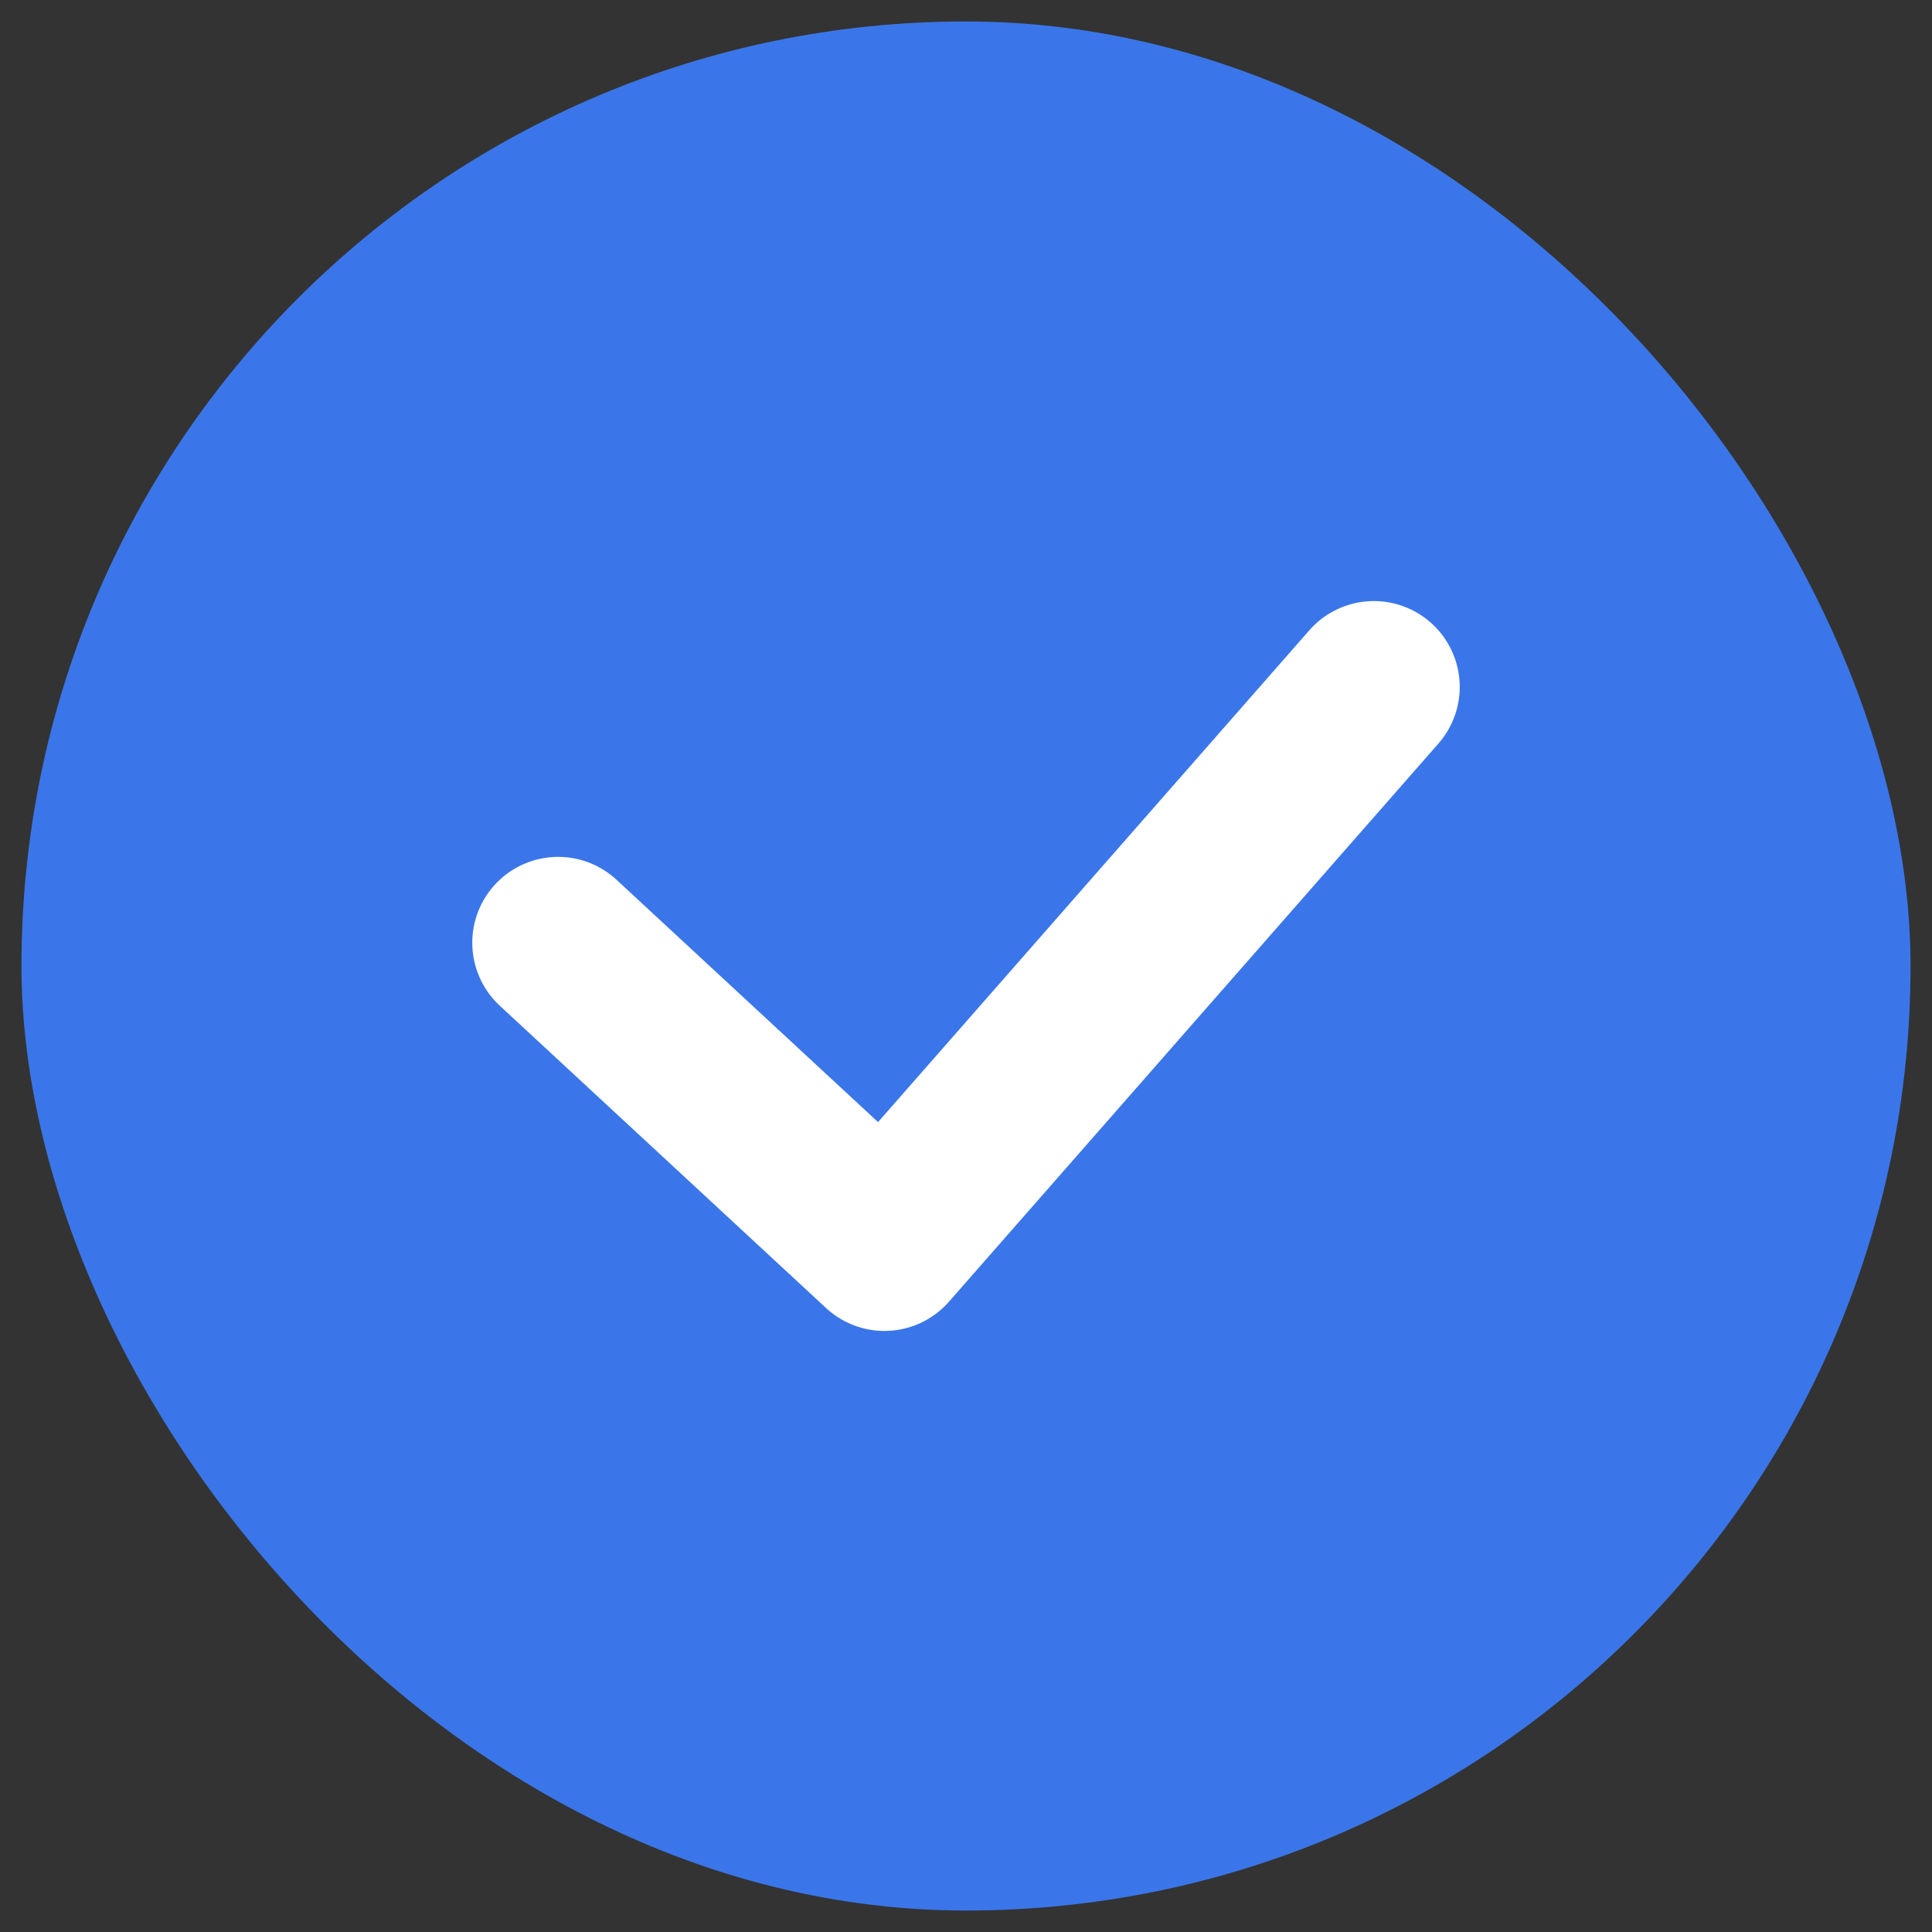
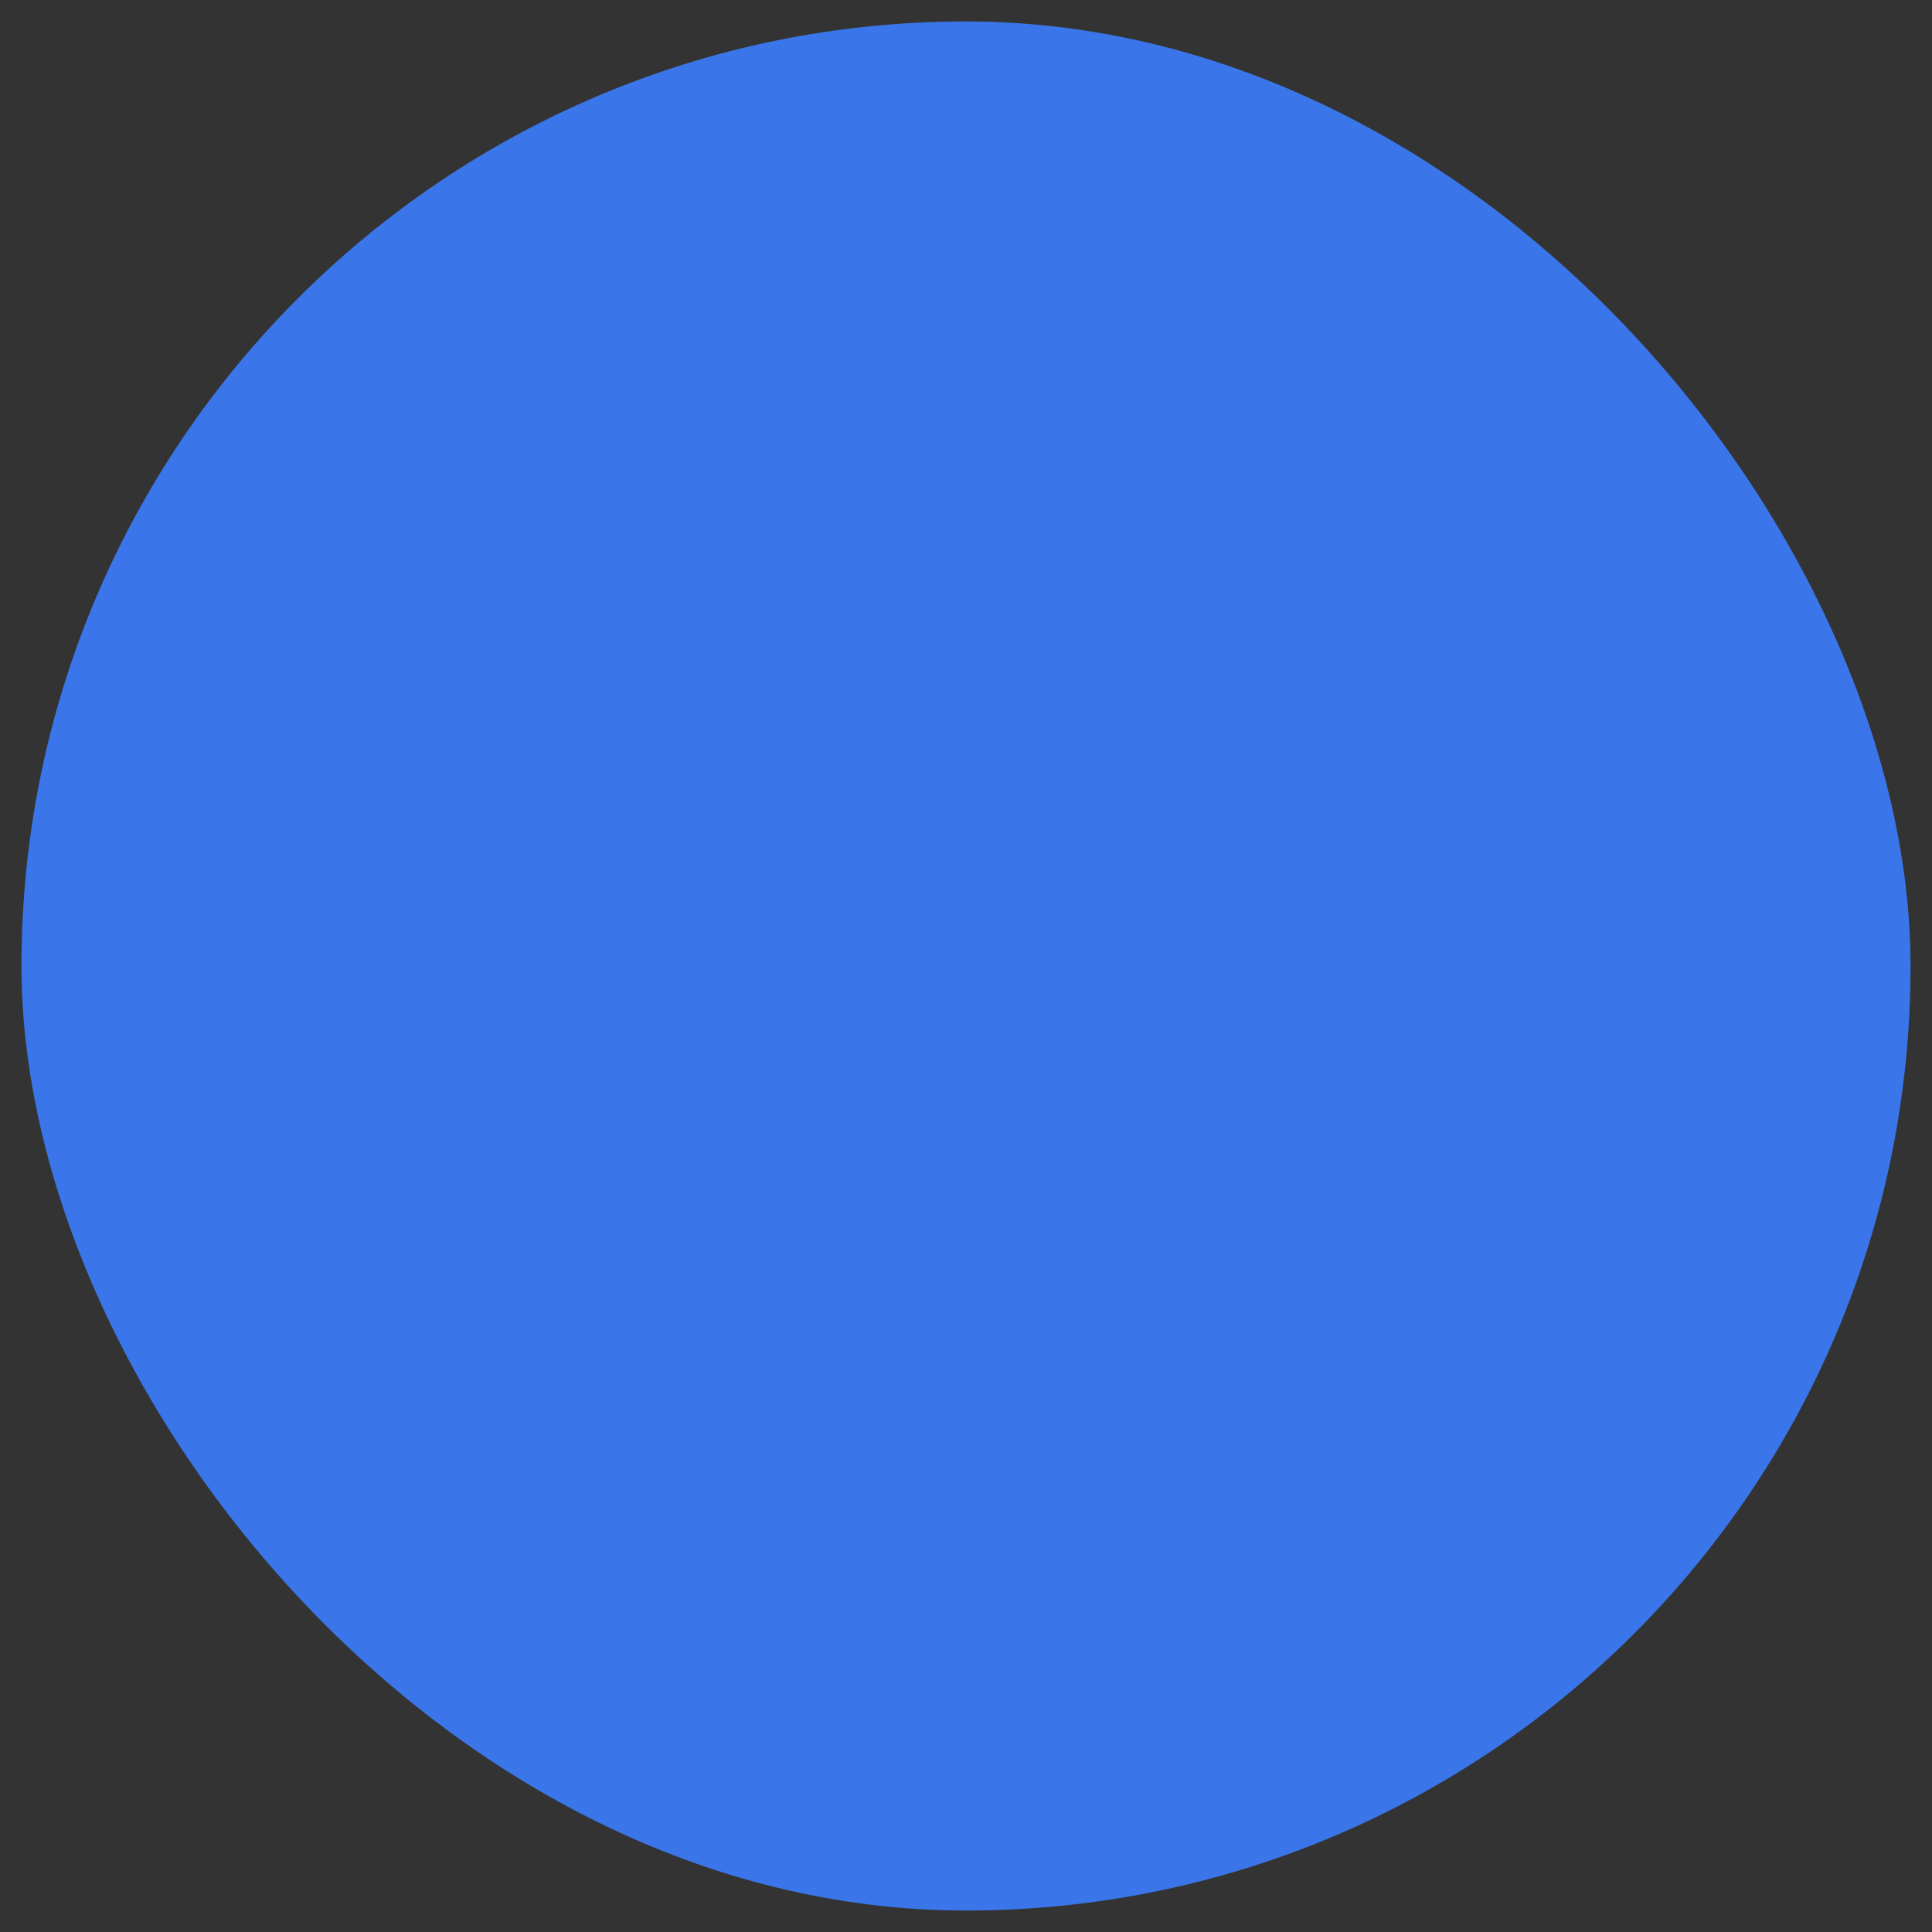
<svg xmlns="http://www.w3.org/2000/svg" width="45" height="45" viewBox="0 0 45 45" fill="none">
  <rect x="0" y="0" width="45" height="45" fill="#333333" stroke="none" />
  <rect x="0.5" y="0.5" width="44" height="44" rx="22" fill="#3A76E9" />
-   <path d="M13 21.958L20.6 29L32 16" stroke="white" stroke-width="4" stroke-linecap="round" stroke-linejoin="round" />
</svg>